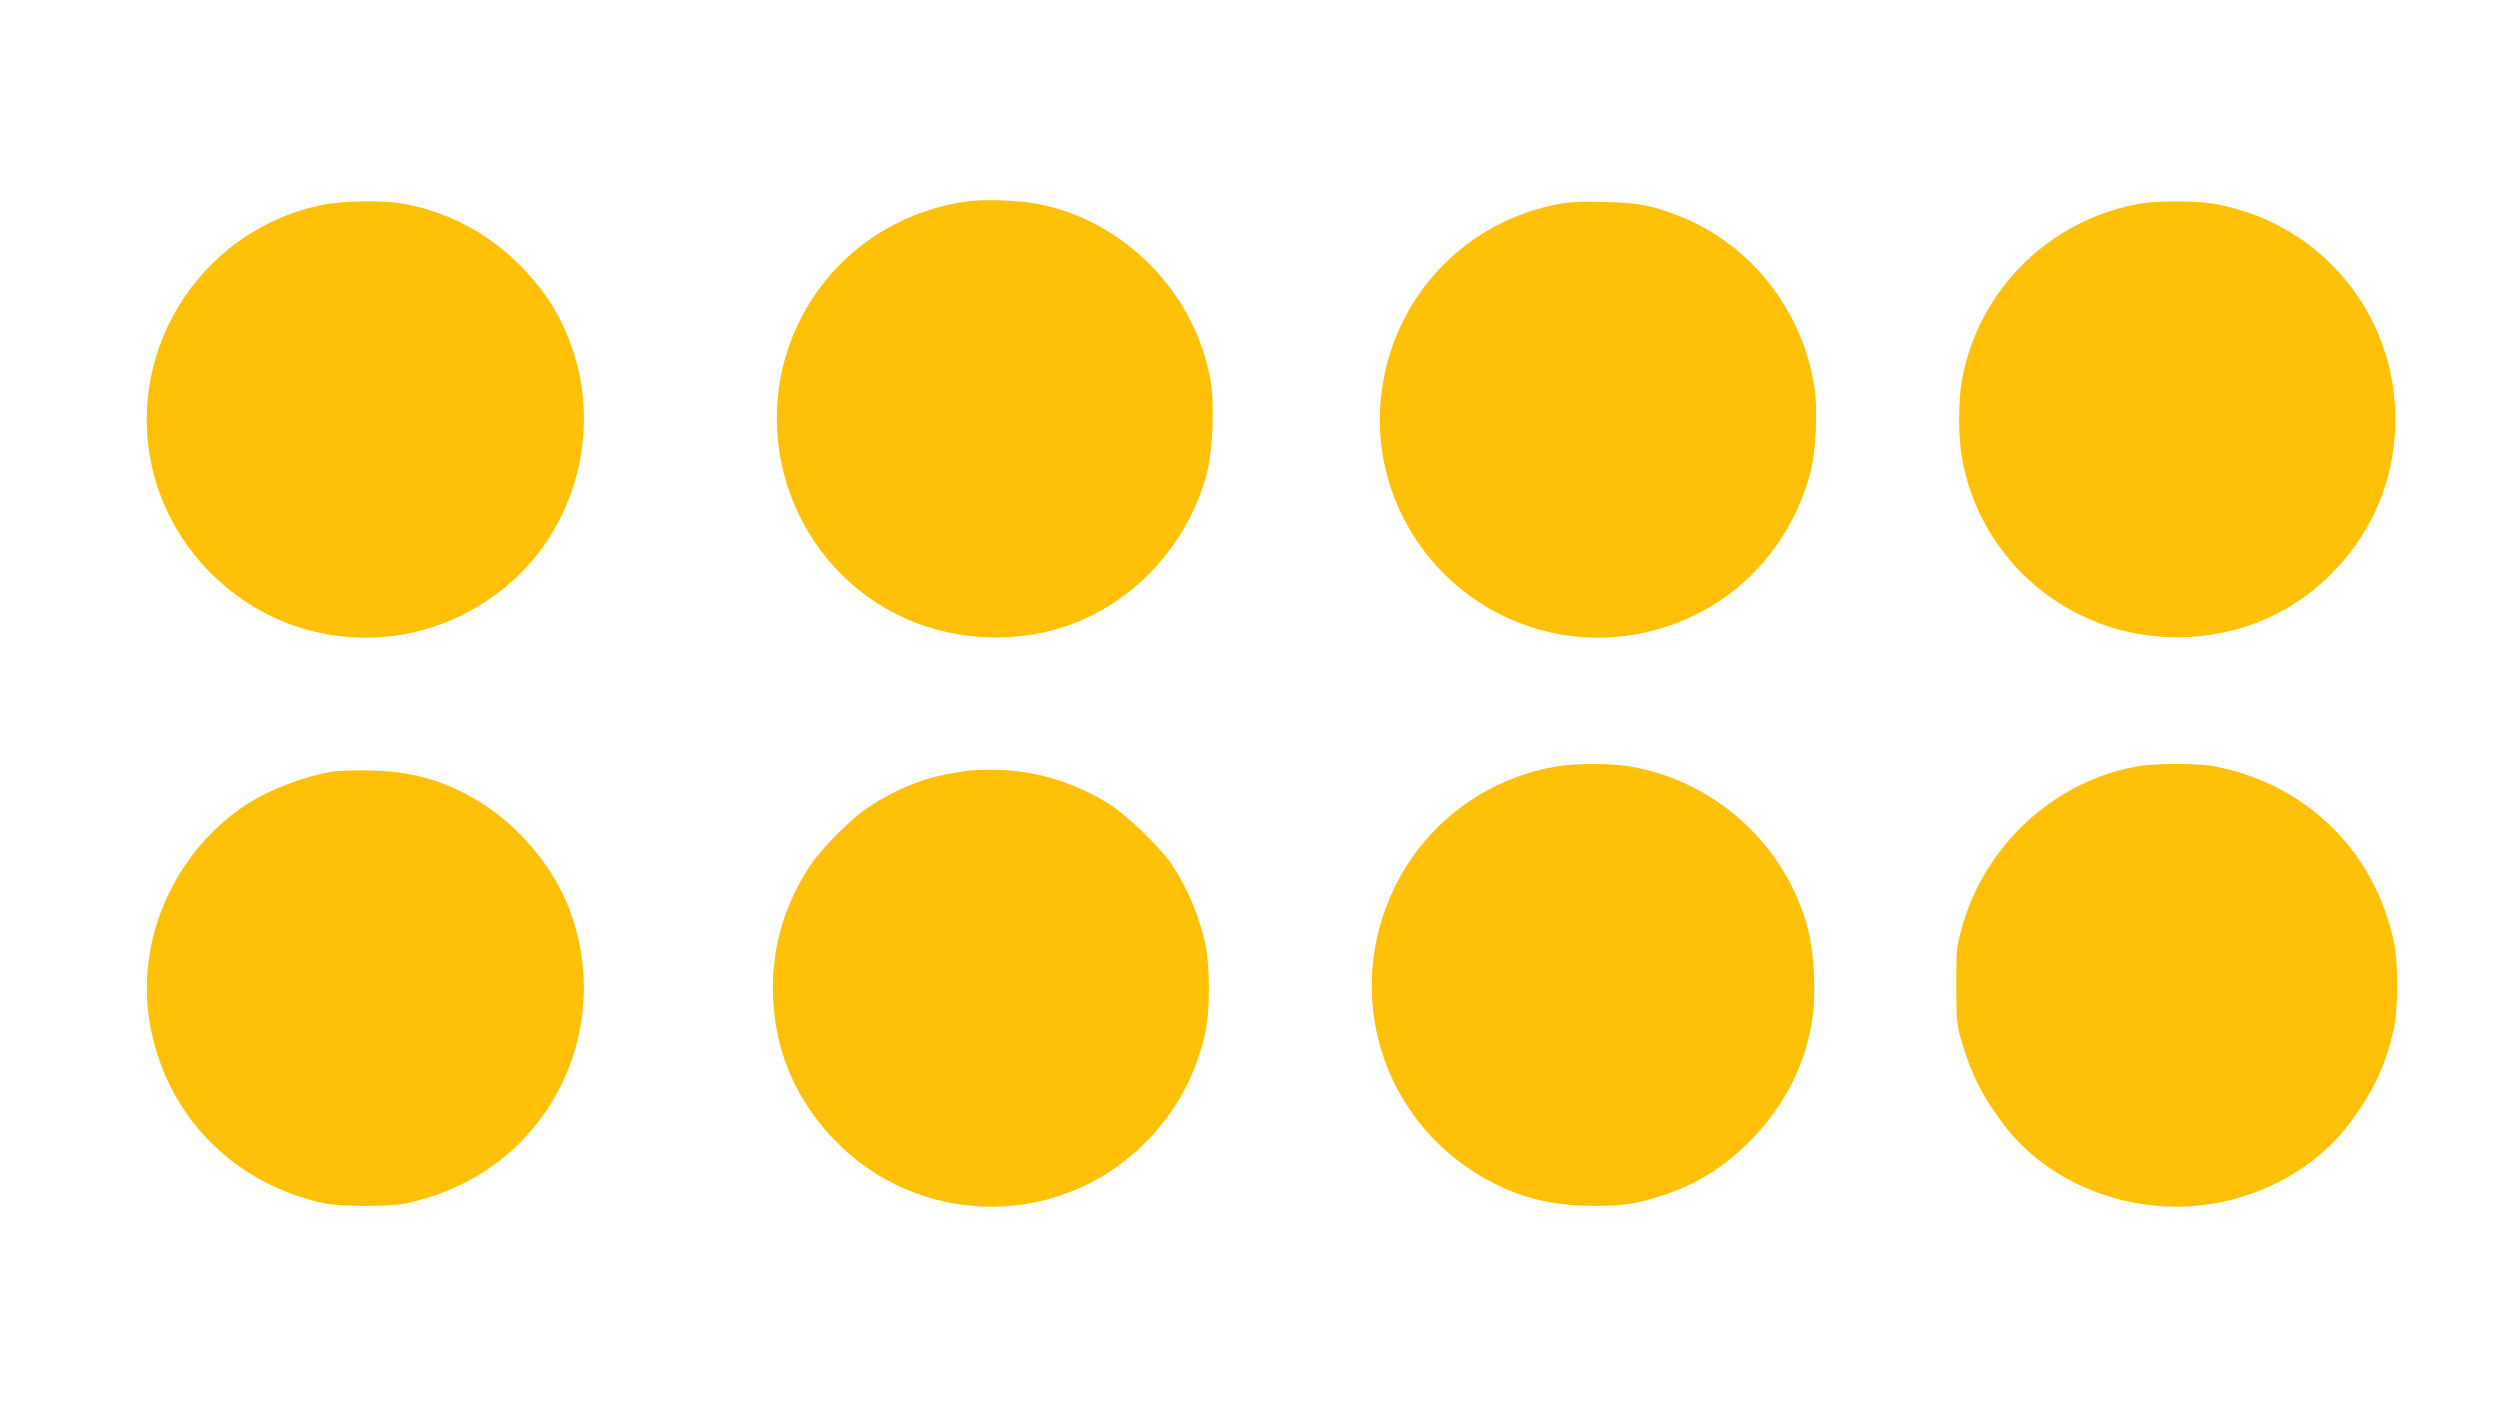
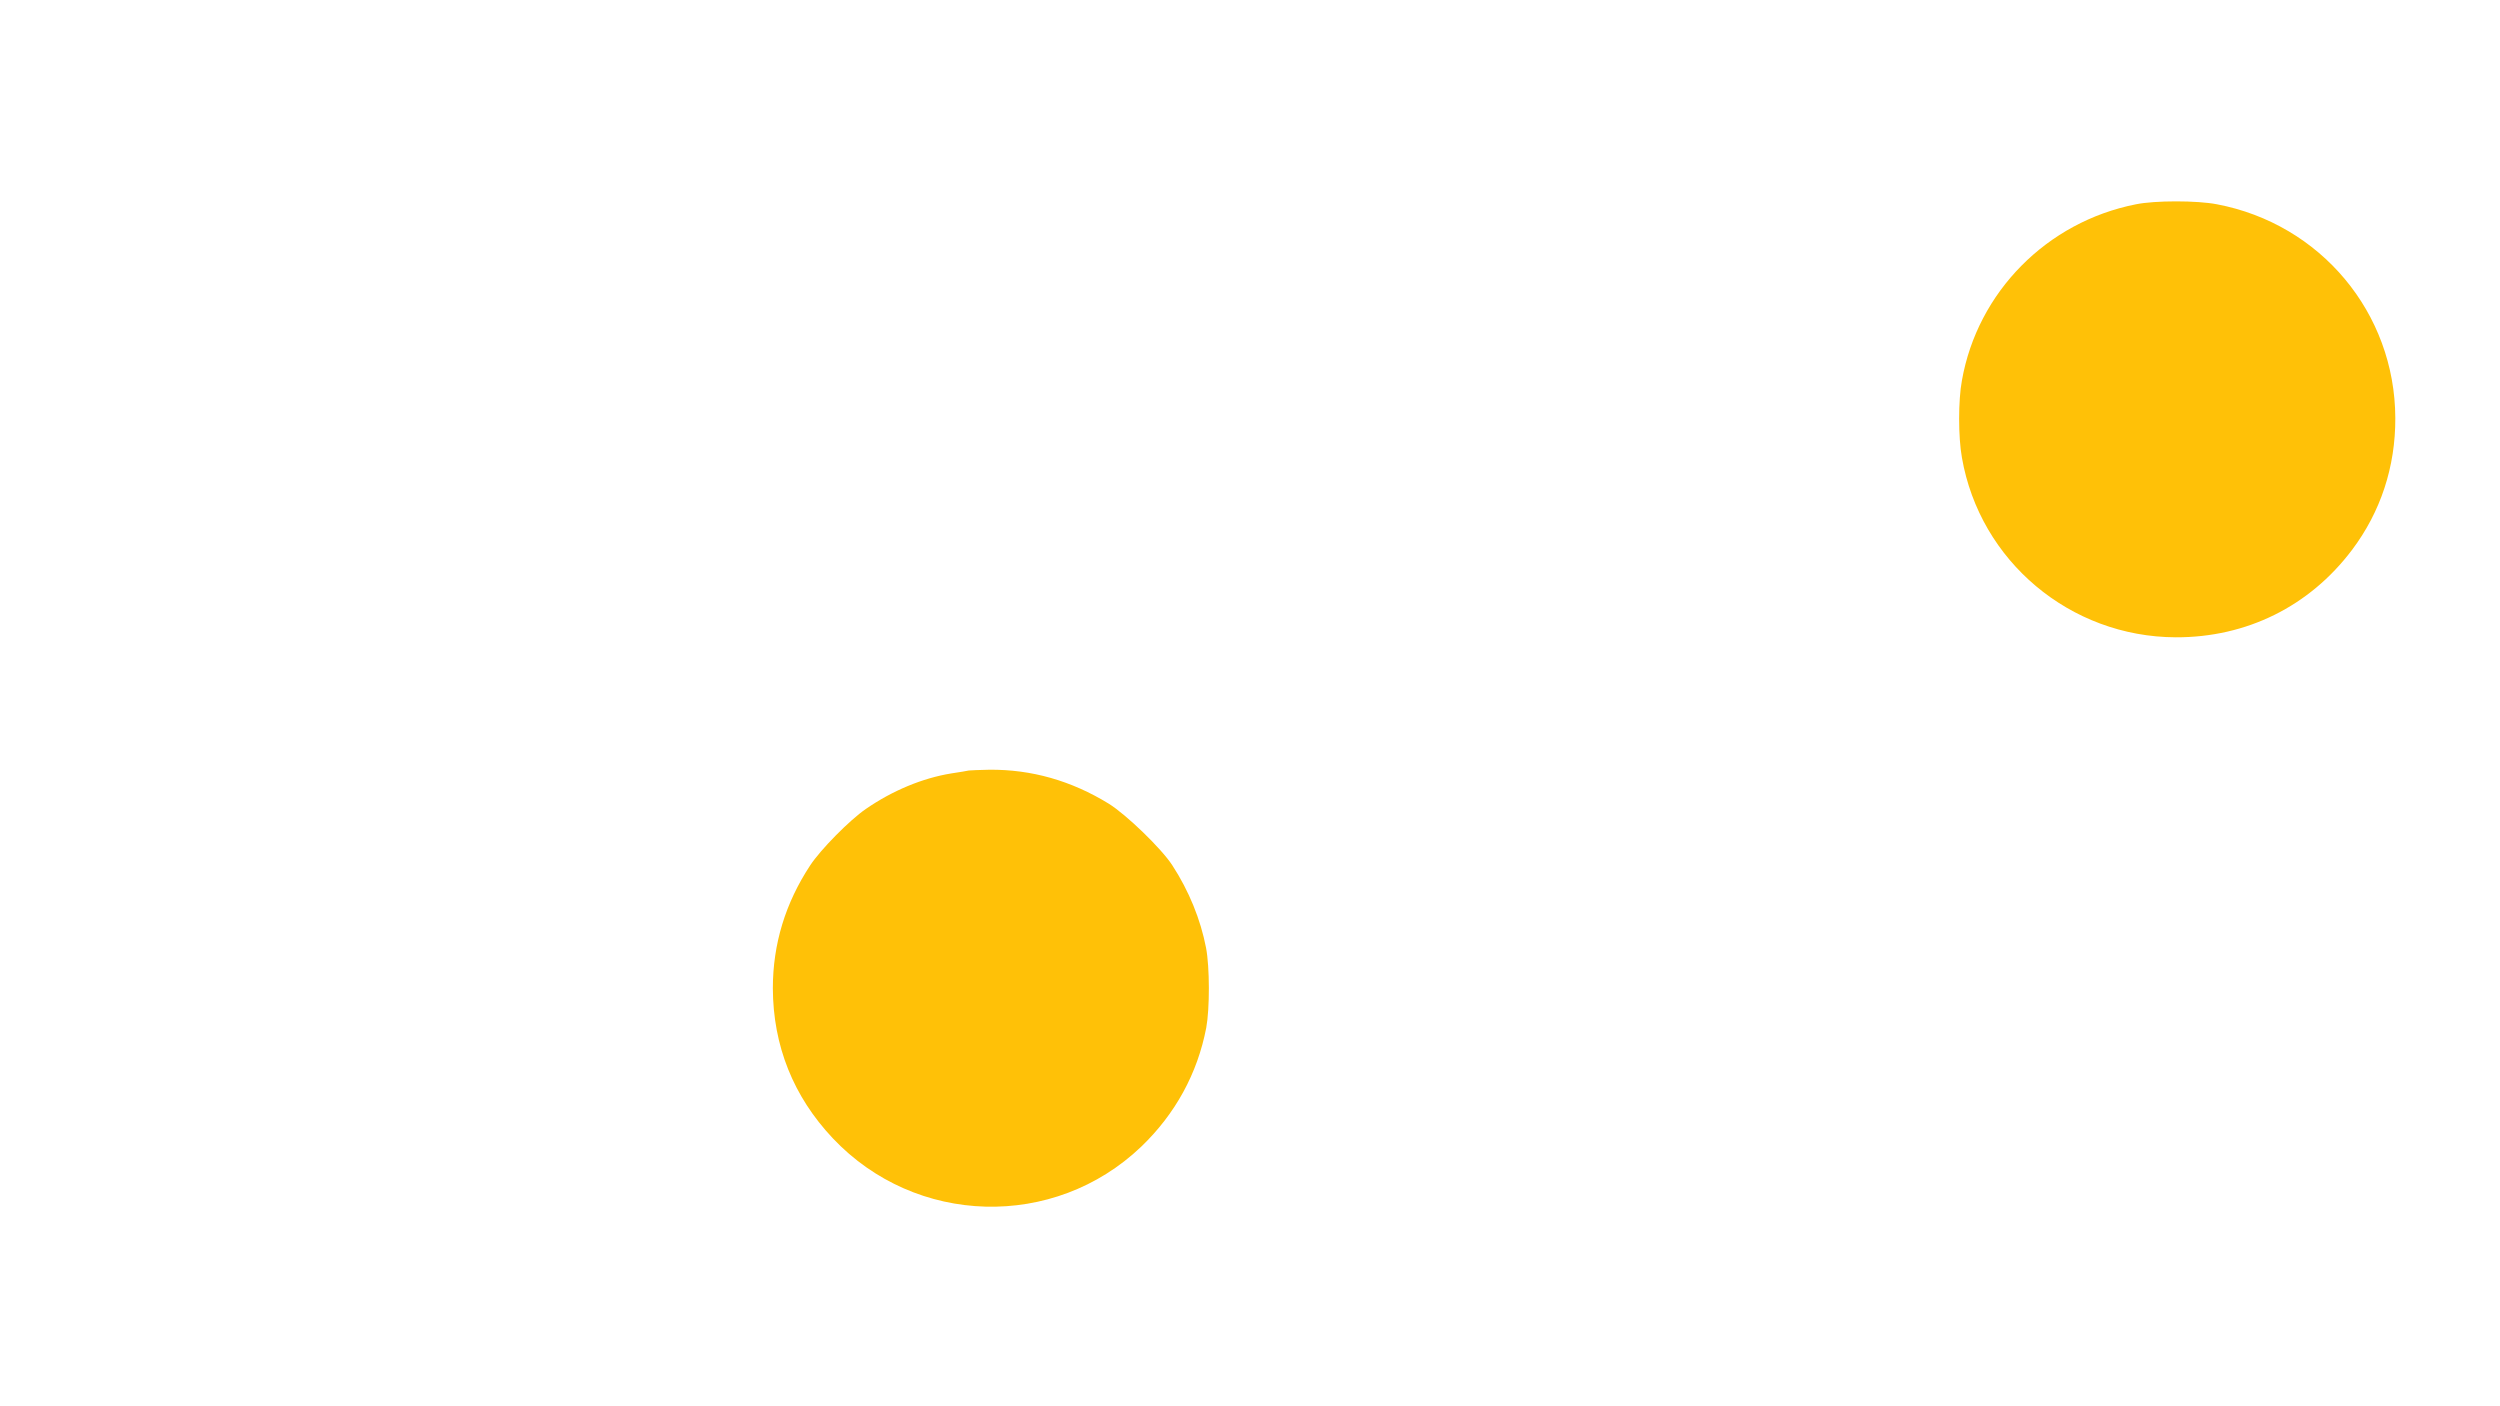
<svg xmlns="http://www.w3.org/2000/svg" version="1.0" width="1280pt" height="720pt" viewBox="0 0 1280 720" preserveAspectRatio="xMidYMid meet">
  <g transform="translate(0,720) scale(0.1,-0.1)" fill="#ffc107" stroke="none">
-     <path d="M4962 6170 c-363 -46 -679 -261 -851 -580 -298 -554 -81 -1251 479 -1535 263 -133 587 -156 868 -61 351 120 625 418 722 786 28 107 39 344 20 458 -73 455 -437 831 -886 918 -97 18 -263 25 -352 14z" />
-     <path d="M1645 6150 c-638 -134 -1030 -783 -850 -1406 112 -385 432 -689 820 -779 347 -81 701 4 978 234 348 289 485 780 339 1211 -56 165 -133 290 -258 420 -164 170 -369 281 -602 326 -106 20 -315 17 -427 -6z" />
-     <path d="M7952 6150 c-481 -104 -833 -499 -882 -989 -39 -387 131 -770 445 -1004 323 -240 742 -289 1113 -129 320 138 552 413 643 759 26 101 36 311 20 423 -58 395 -322 735 -684 880 -148 59 -217 72 -397 76 -137 3 -181 0 -258 -16z" />
+     <path d="M7952 6150 z" />
    <path d="M10936 6154 c-456 -90 -811 -449 -891 -902 -19 -102 -19 -289 0 -395 92 -530 554 -918 1095 -920 362 -1 684 158 902 447 147 195 223 426 222 676 -2 538 -382 993 -913 1094 -102 20 -318 20 -415 0z" />
-     <path d="M7959 3274 c-358 -64 -661 -293 -819 -618 -264 -544 -67 -1187 456 -1486 177 -101 346 -144 564 -144 153 0 215 9 345 51 174 55 316 143 451 277 179 179 289 395 324 634 19 127 8 335 -23 455 -112 427 -469 755 -906 832 -102 18 -290 18 -392 -1z" />
-     <path d="M10935 3275 c-423 -78 -778 -408 -892 -832 -25 -90 -27 -114 -27 -288 0 -162 3 -201 21 -265 50 -179 111 -302 225 -452 210 -276 580 -437 952 -414 325 21 631 179 815 424 123 163 185 296 227 484 24 105 23 337 0 448 -99 464 -449 806 -916 896 -92 17 -308 17 -405 -1z" />
-     <path d="M1705 3250 c-150 -24 -343 -99 -463 -182 -354 -244 -544 -680 -477 -1095 77 -475 423 -834 900 -935 77 -16 333 -16 410 0 286 60 523 208 690 430 242 323 292 751 132 1121 -83 190 -241 376 -417 490 -183 118 -353 170 -575 176 -77 2 -167 0 -200 -5z" />
    <path d="M4960 3255 c-8 -2 -49 -9 -90 -15 -147 -24 -301 -88 -437 -182 -83 -57 -232 -208 -285 -289 -127 -193 -191 -403 -191 -629 1 -294 105 -554 307 -768 425 -450 1133 -469 1579 -43 174 167 288 374 333 609 18 97 18 309 -1 409 -28 145 -87 291 -173 423 -55 85 -235 259 -325 315 -192 118 -396 176 -612 174 -49 -1 -97 -3 -105 -4z" />
  </g>
</svg>